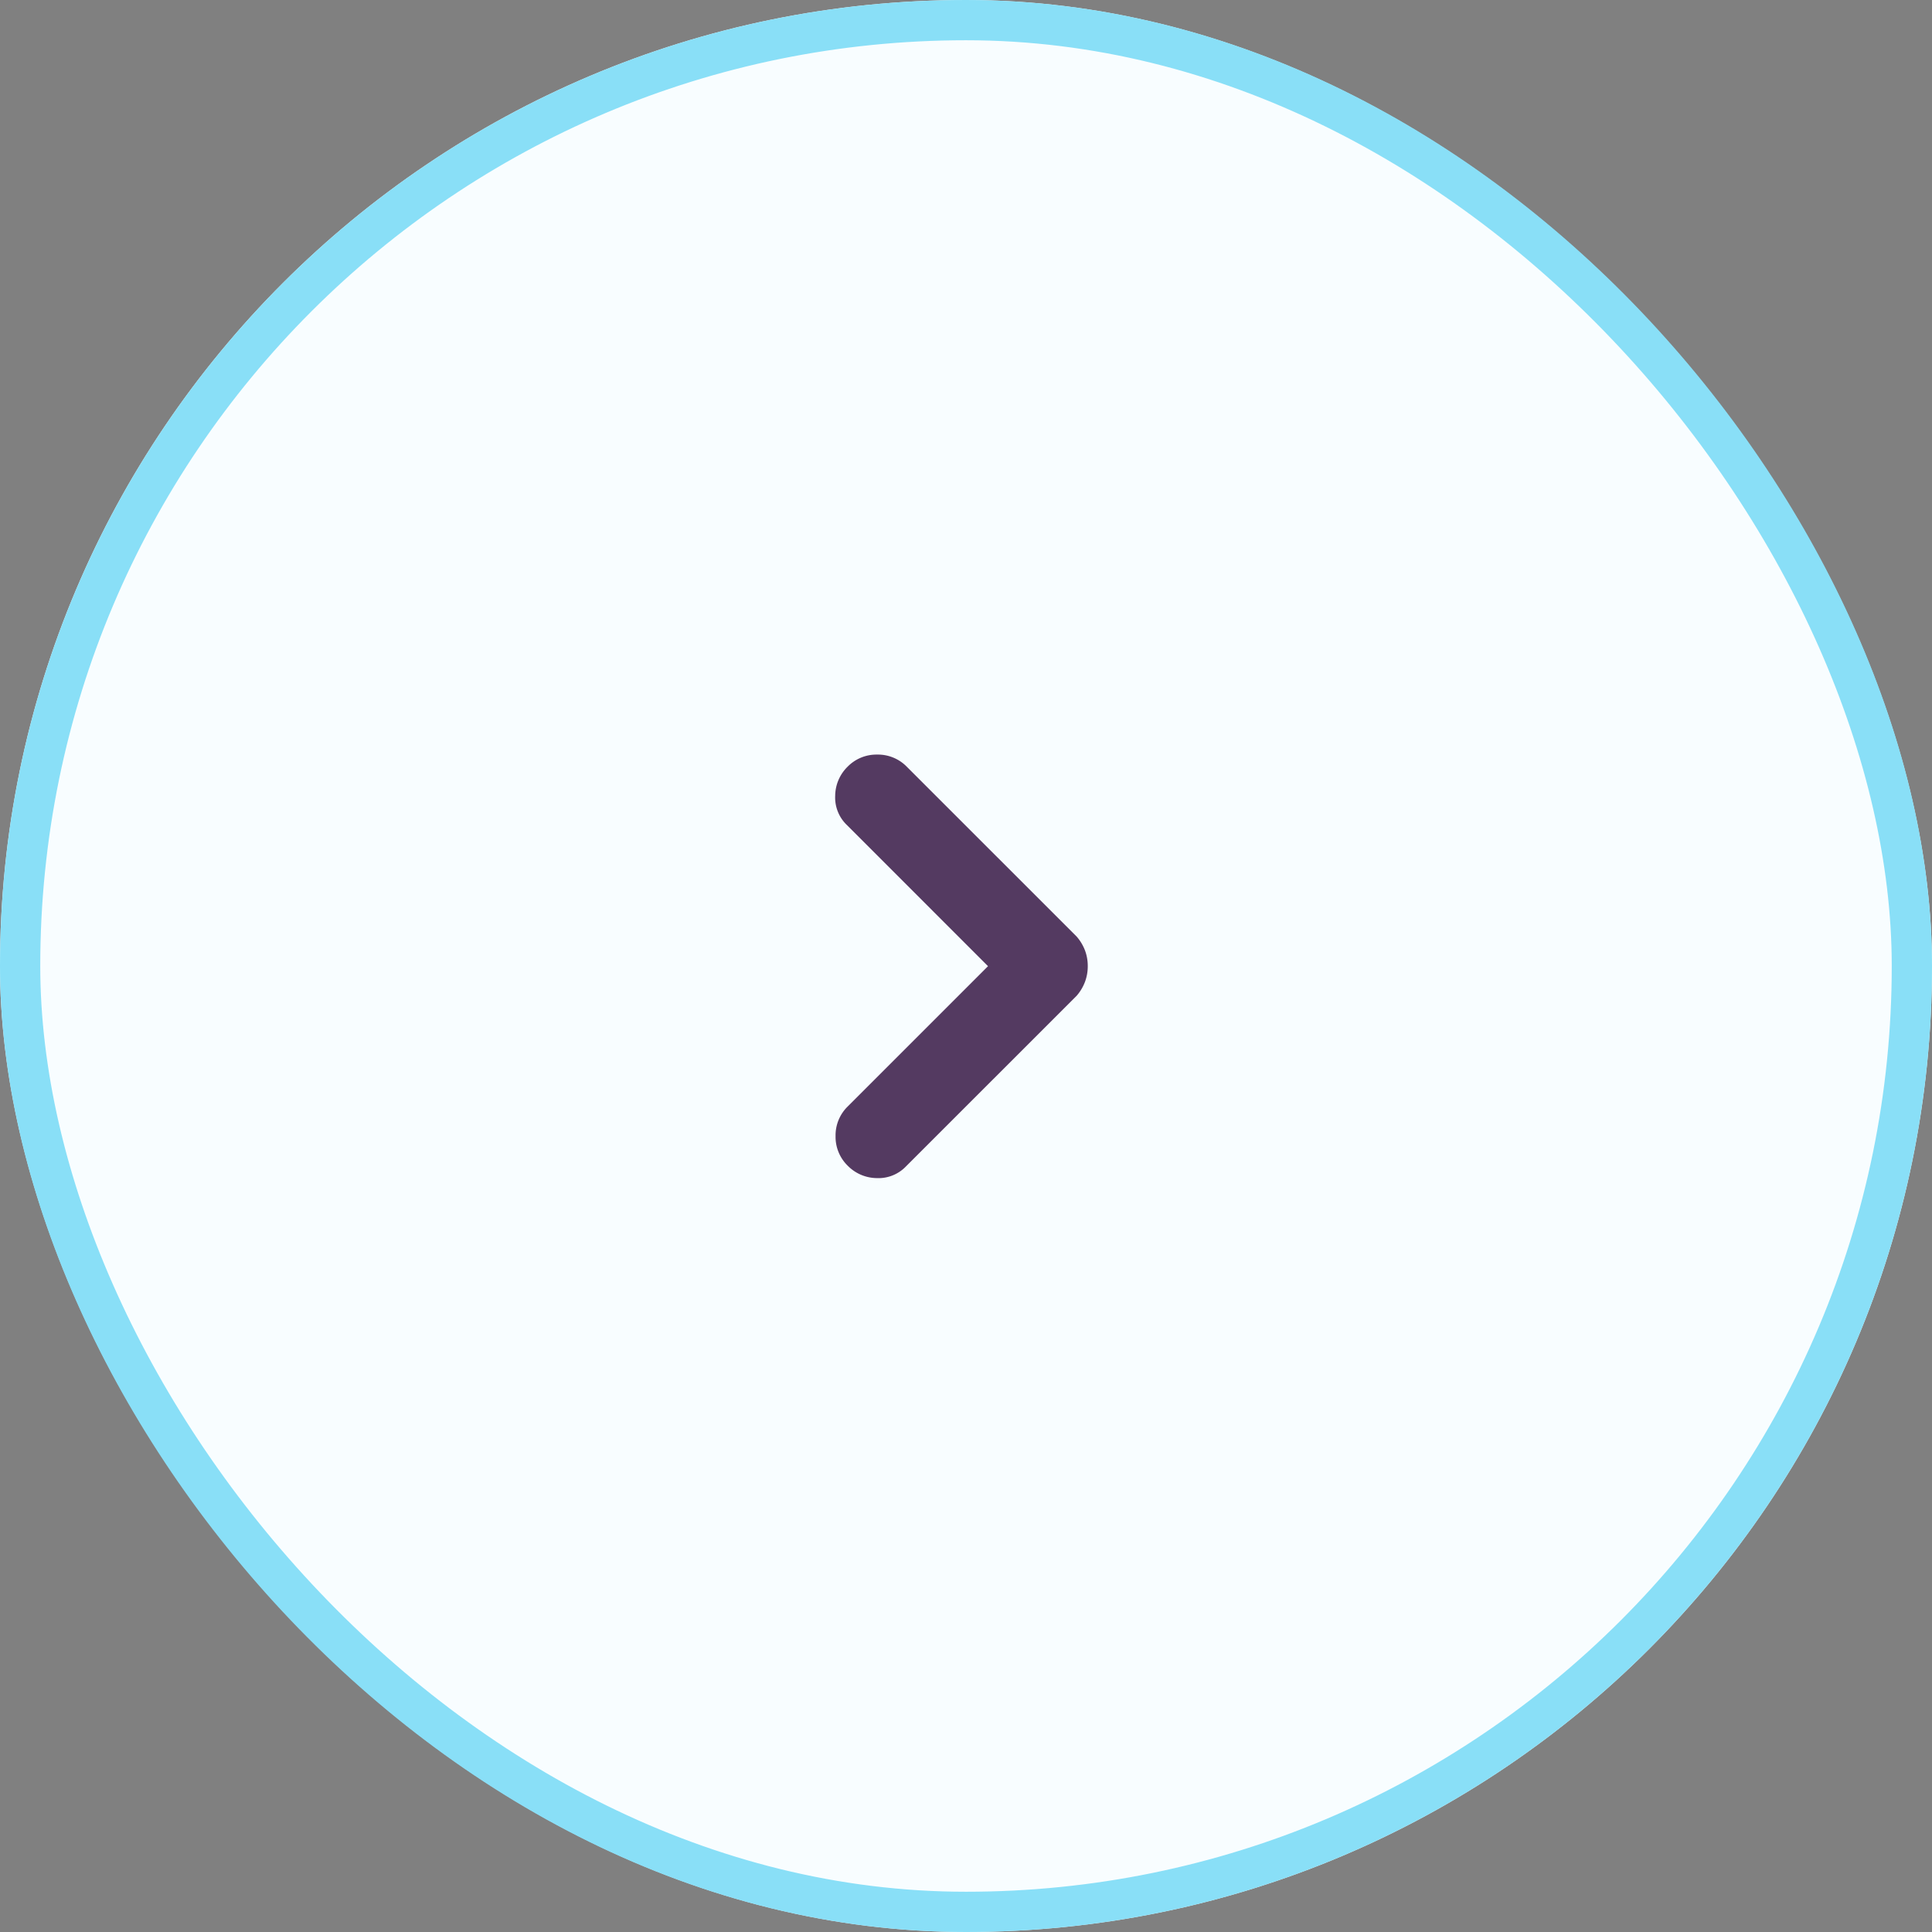
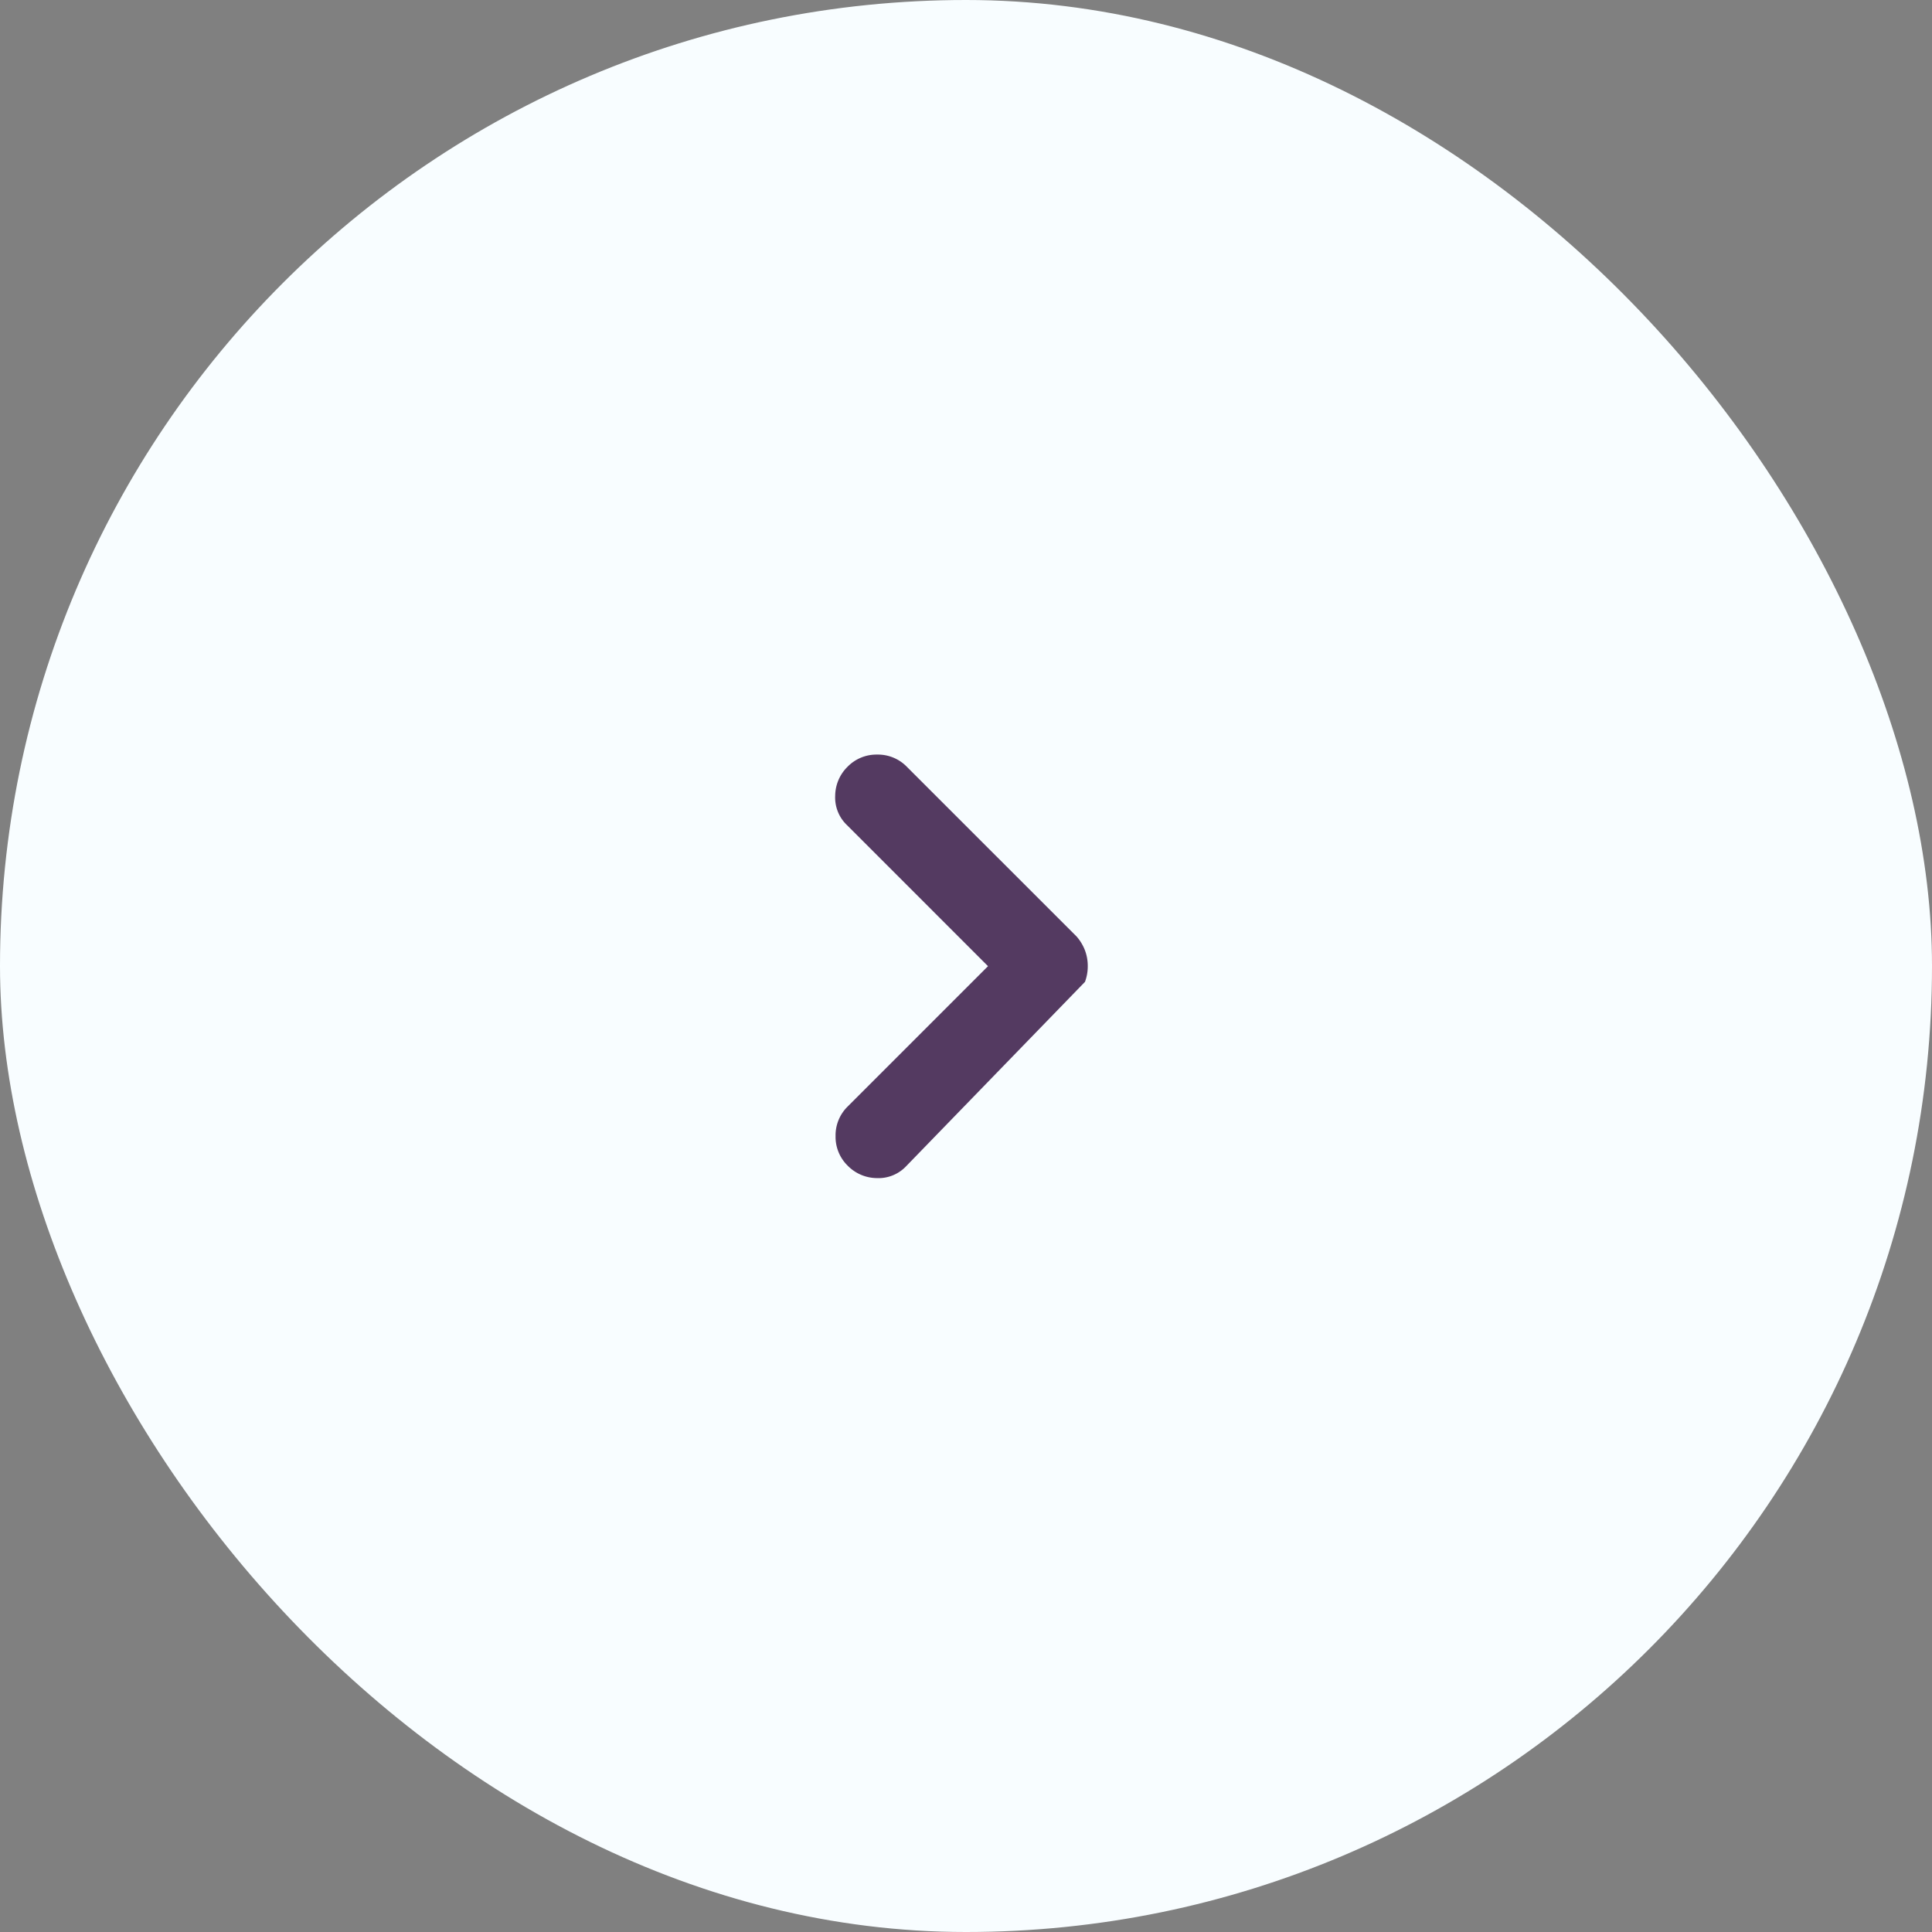
<svg xmlns="http://www.w3.org/2000/svg" width="96" height="96" viewBox="0 0 96 96">
  <rect x="0" y="0" width="96" height="96" fill="#808080" stroke="none" />
  <g transform="translate(-1077.5 -3113.981)">
    <g transform="translate(362.24 2431.749)">
      <g transform="translate(715.26 682.232)">
        <g fill="#f8fdff" stroke="#89dff7" stroke-width="2">
          <rect width="96" height="96" rx="48" stroke="none" />
-           <rect x="1" y="1" width="94" height="94" rx="47" fill="none" />
        </g>
      </g>
    </g>
-     <path d="M10.531,12.55a2.2,2.2,0,0,1-.78-.138A2.291,2.291,0,0,1,9.062,12L.574,3.51A1.889,1.889,0,0,1,0,2.064,2.047,2.047,0,0,1,.619.619a2,2,0,0,1,1.468-.6,2,2,0,0,1,1.468.6l6.975,6.975L17.551.574A1.889,1.889,0,0,1,19,0a2.047,2.047,0,0,1,1.444.619,2,2,0,0,1,.6,1.468,2,2,0,0,1-.6,1.468L12,12a2.291,2.291,0,0,1-.688.413A2.2,2.2,0,0,1,10.531,12.55Z" transform="translate(1119 3172.52) rotate(-90)" fill="#543a61" />
+     <path d="M10.531,12.55a2.2,2.2,0,0,1-.78-.138L.574,3.51A1.889,1.889,0,0,1,0,2.064,2.047,2.047,0,0,1,.619.619a2,2,0,0,1,1.468-.6,2,2,0,0,1,1.468.6l6.975,6.975L17.551.574A1.889,1.889,0,0,1,19,0a2.047,2.047,0,0,1,1.444.619,2,2,0,0,1,.6,1.468,2,2,0,0,1-.6,1.468L12,12a2.291,2.291,0,0,1-.688.413A2.2,2.2,0,0,1,10.531,12.55Z" transform="translate(1119 3172.52) rotate(-90)" fill="#543a61" />
  </g>
</svg>